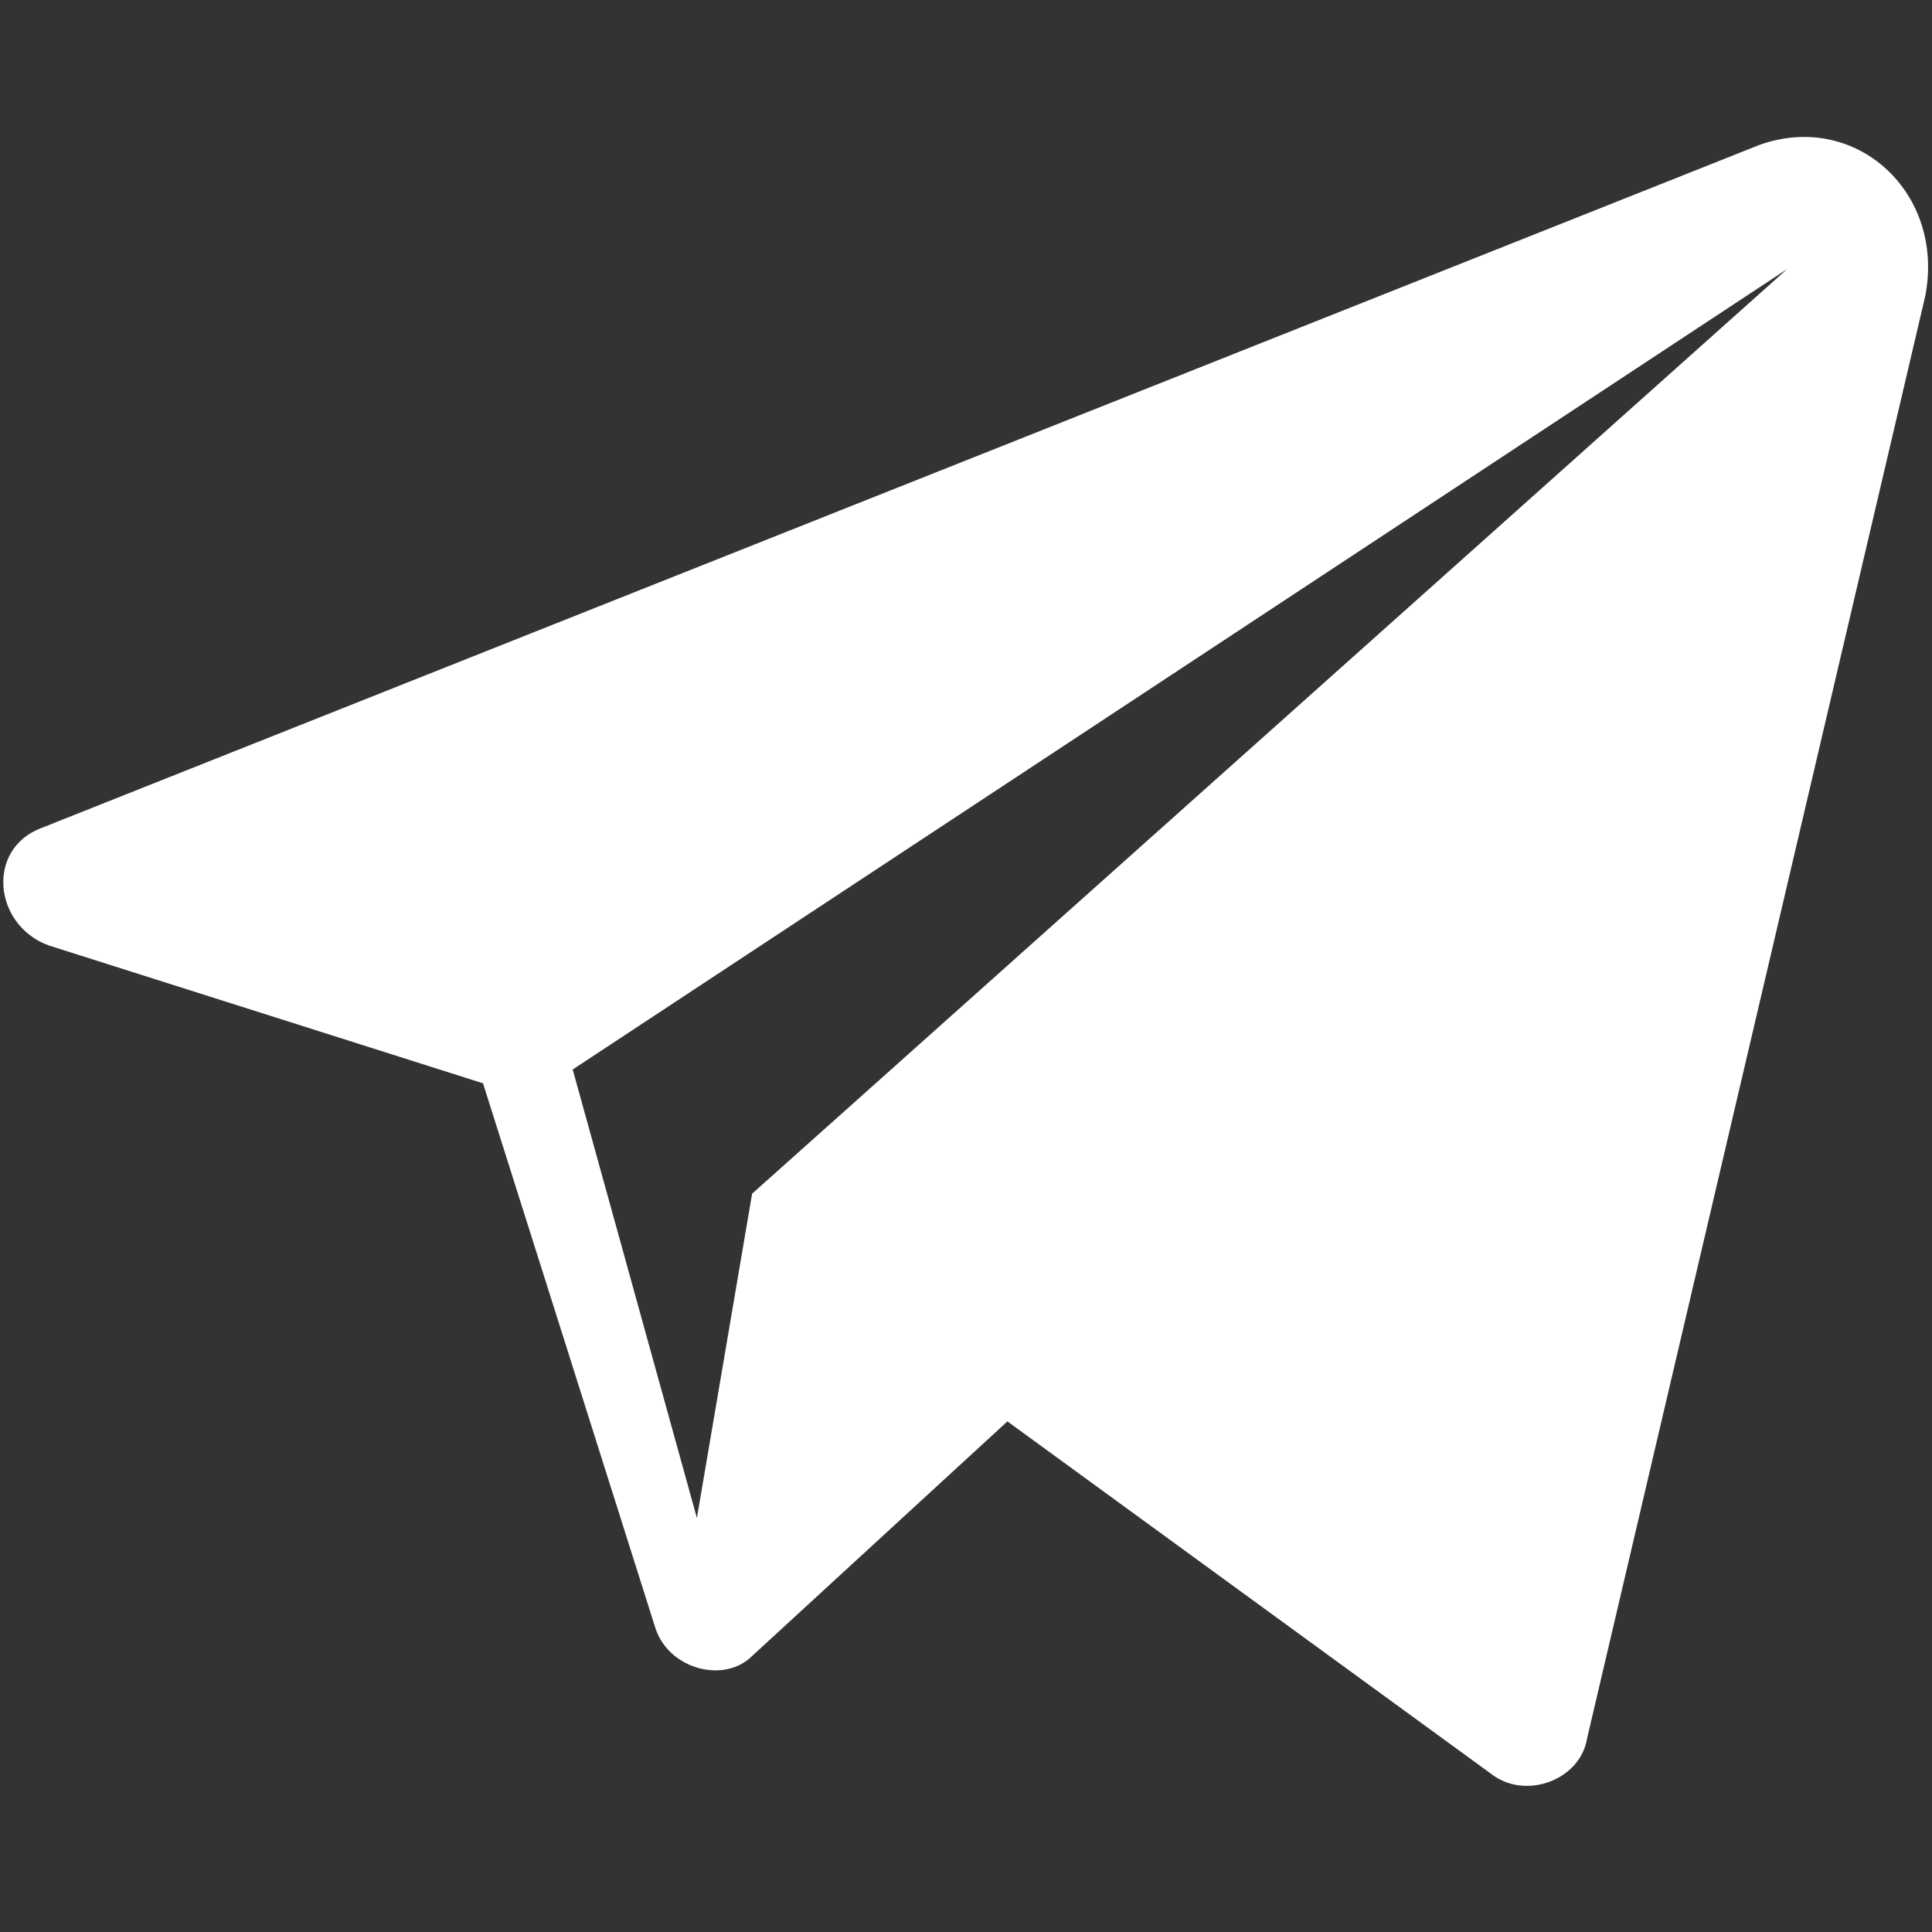
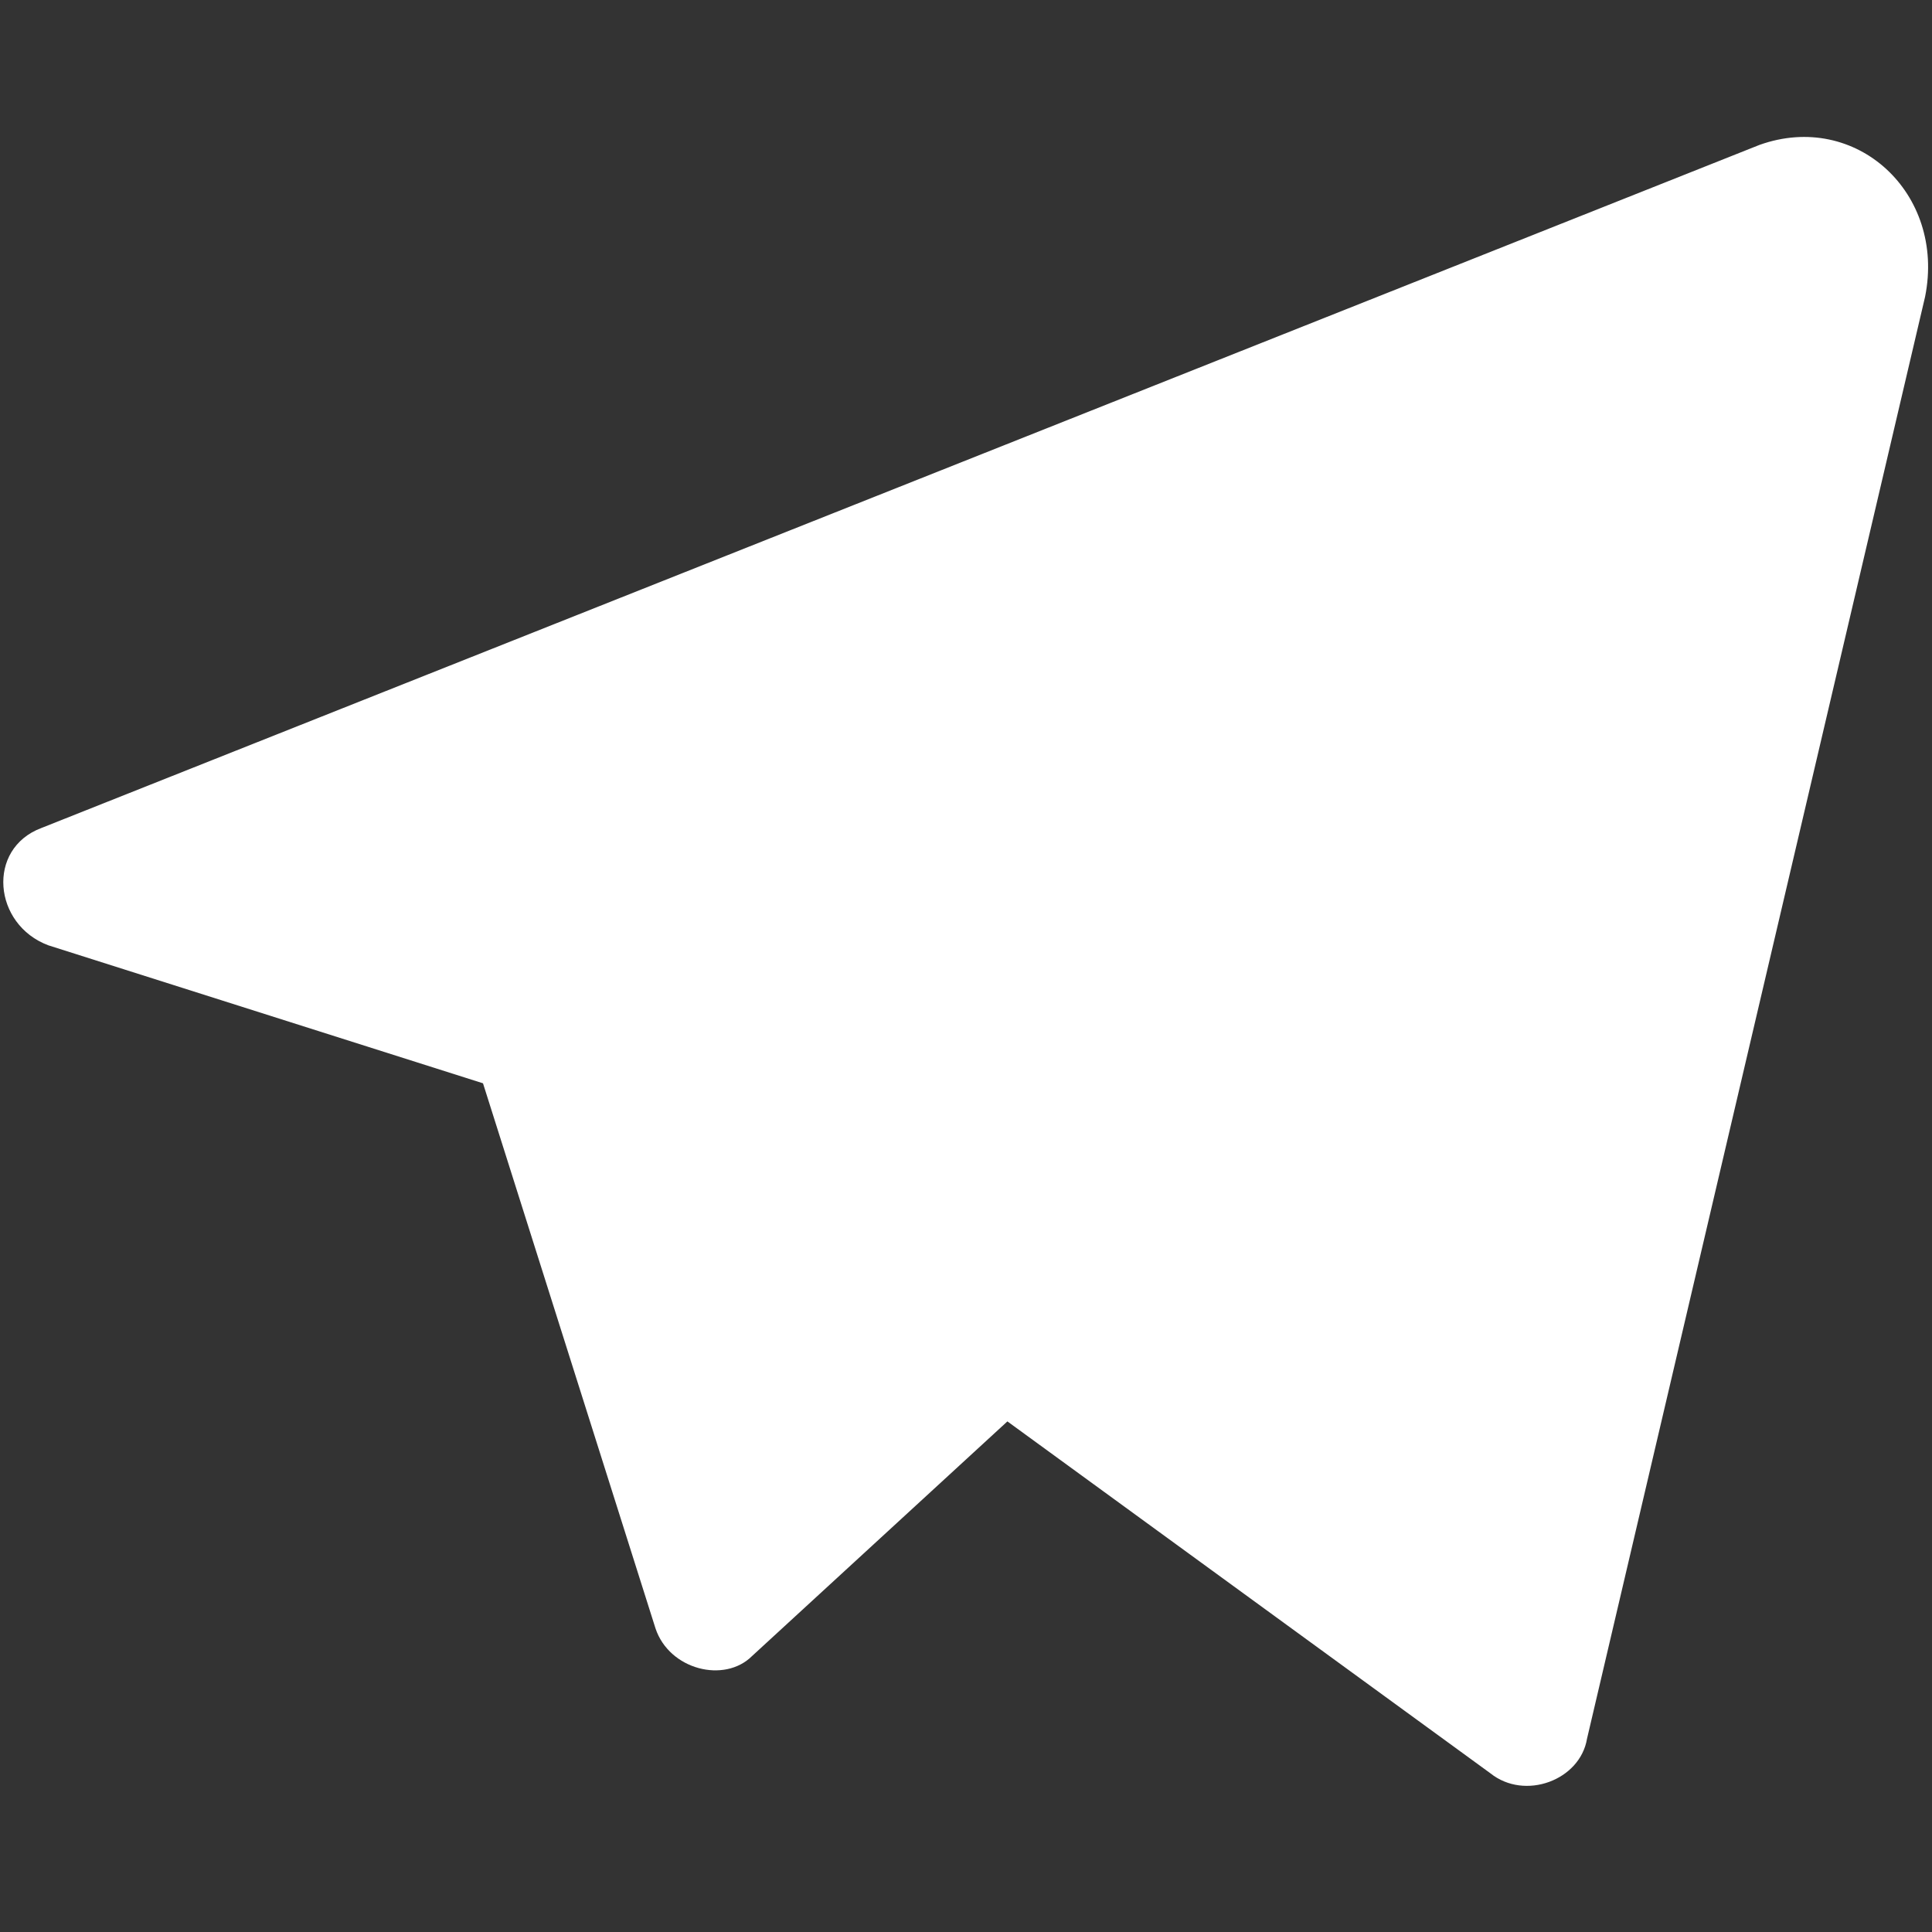
<svg xmlns="http://www.w3.org/2000/svg" version="1.1" id="Capa_1_1_" x="0px" y="0px" viewBox="0 0 28 28" style="enable-background:new 0 0 28 28;" xml:space="preserve">
  <rect x="0" y="0" width="28" height="28" fill="#333333" stroke="none" />
  <style type="text/css">
	.st0{fill:#FFFFFF;}
</style>
-   <path class="st0" d="M25.5,2.1L0.6,12c-0.8,0.3-0.7,1.4,0.1,1.7l6.3,2l2.5,7.9c0.2,0.6,1,0.8,1.4,0.4l3.7-3.4l7,5.1  c0.5,0.4,1.3,0.1,1.4-0.5l4.9-20.9C28.2,2.8,26.9,1.6,25.5,2.1z M10.9,17.3l-0.8,4.7l-1.8-6.5L25.9,3.9L10.9,17.3z" />
+   <path class="st0" d="M25.5,2.1L0.6,12c-0.8,0.3-0.7,1.4,0.1,1.7l6.3,2l2.5,7.9c0.2,0.6,1,0.8,1.4,0.4l3.7-3.4l7,5.1  c0.5,0.4,1.3,0.1,1.4-0.5l4.9-20.9C28.2,2.8,26.9,1.6,25.5,2.1z M10.9,17.3l-0.8,4.7L25.9,3.9L10.9,17.3z" />
</svg>